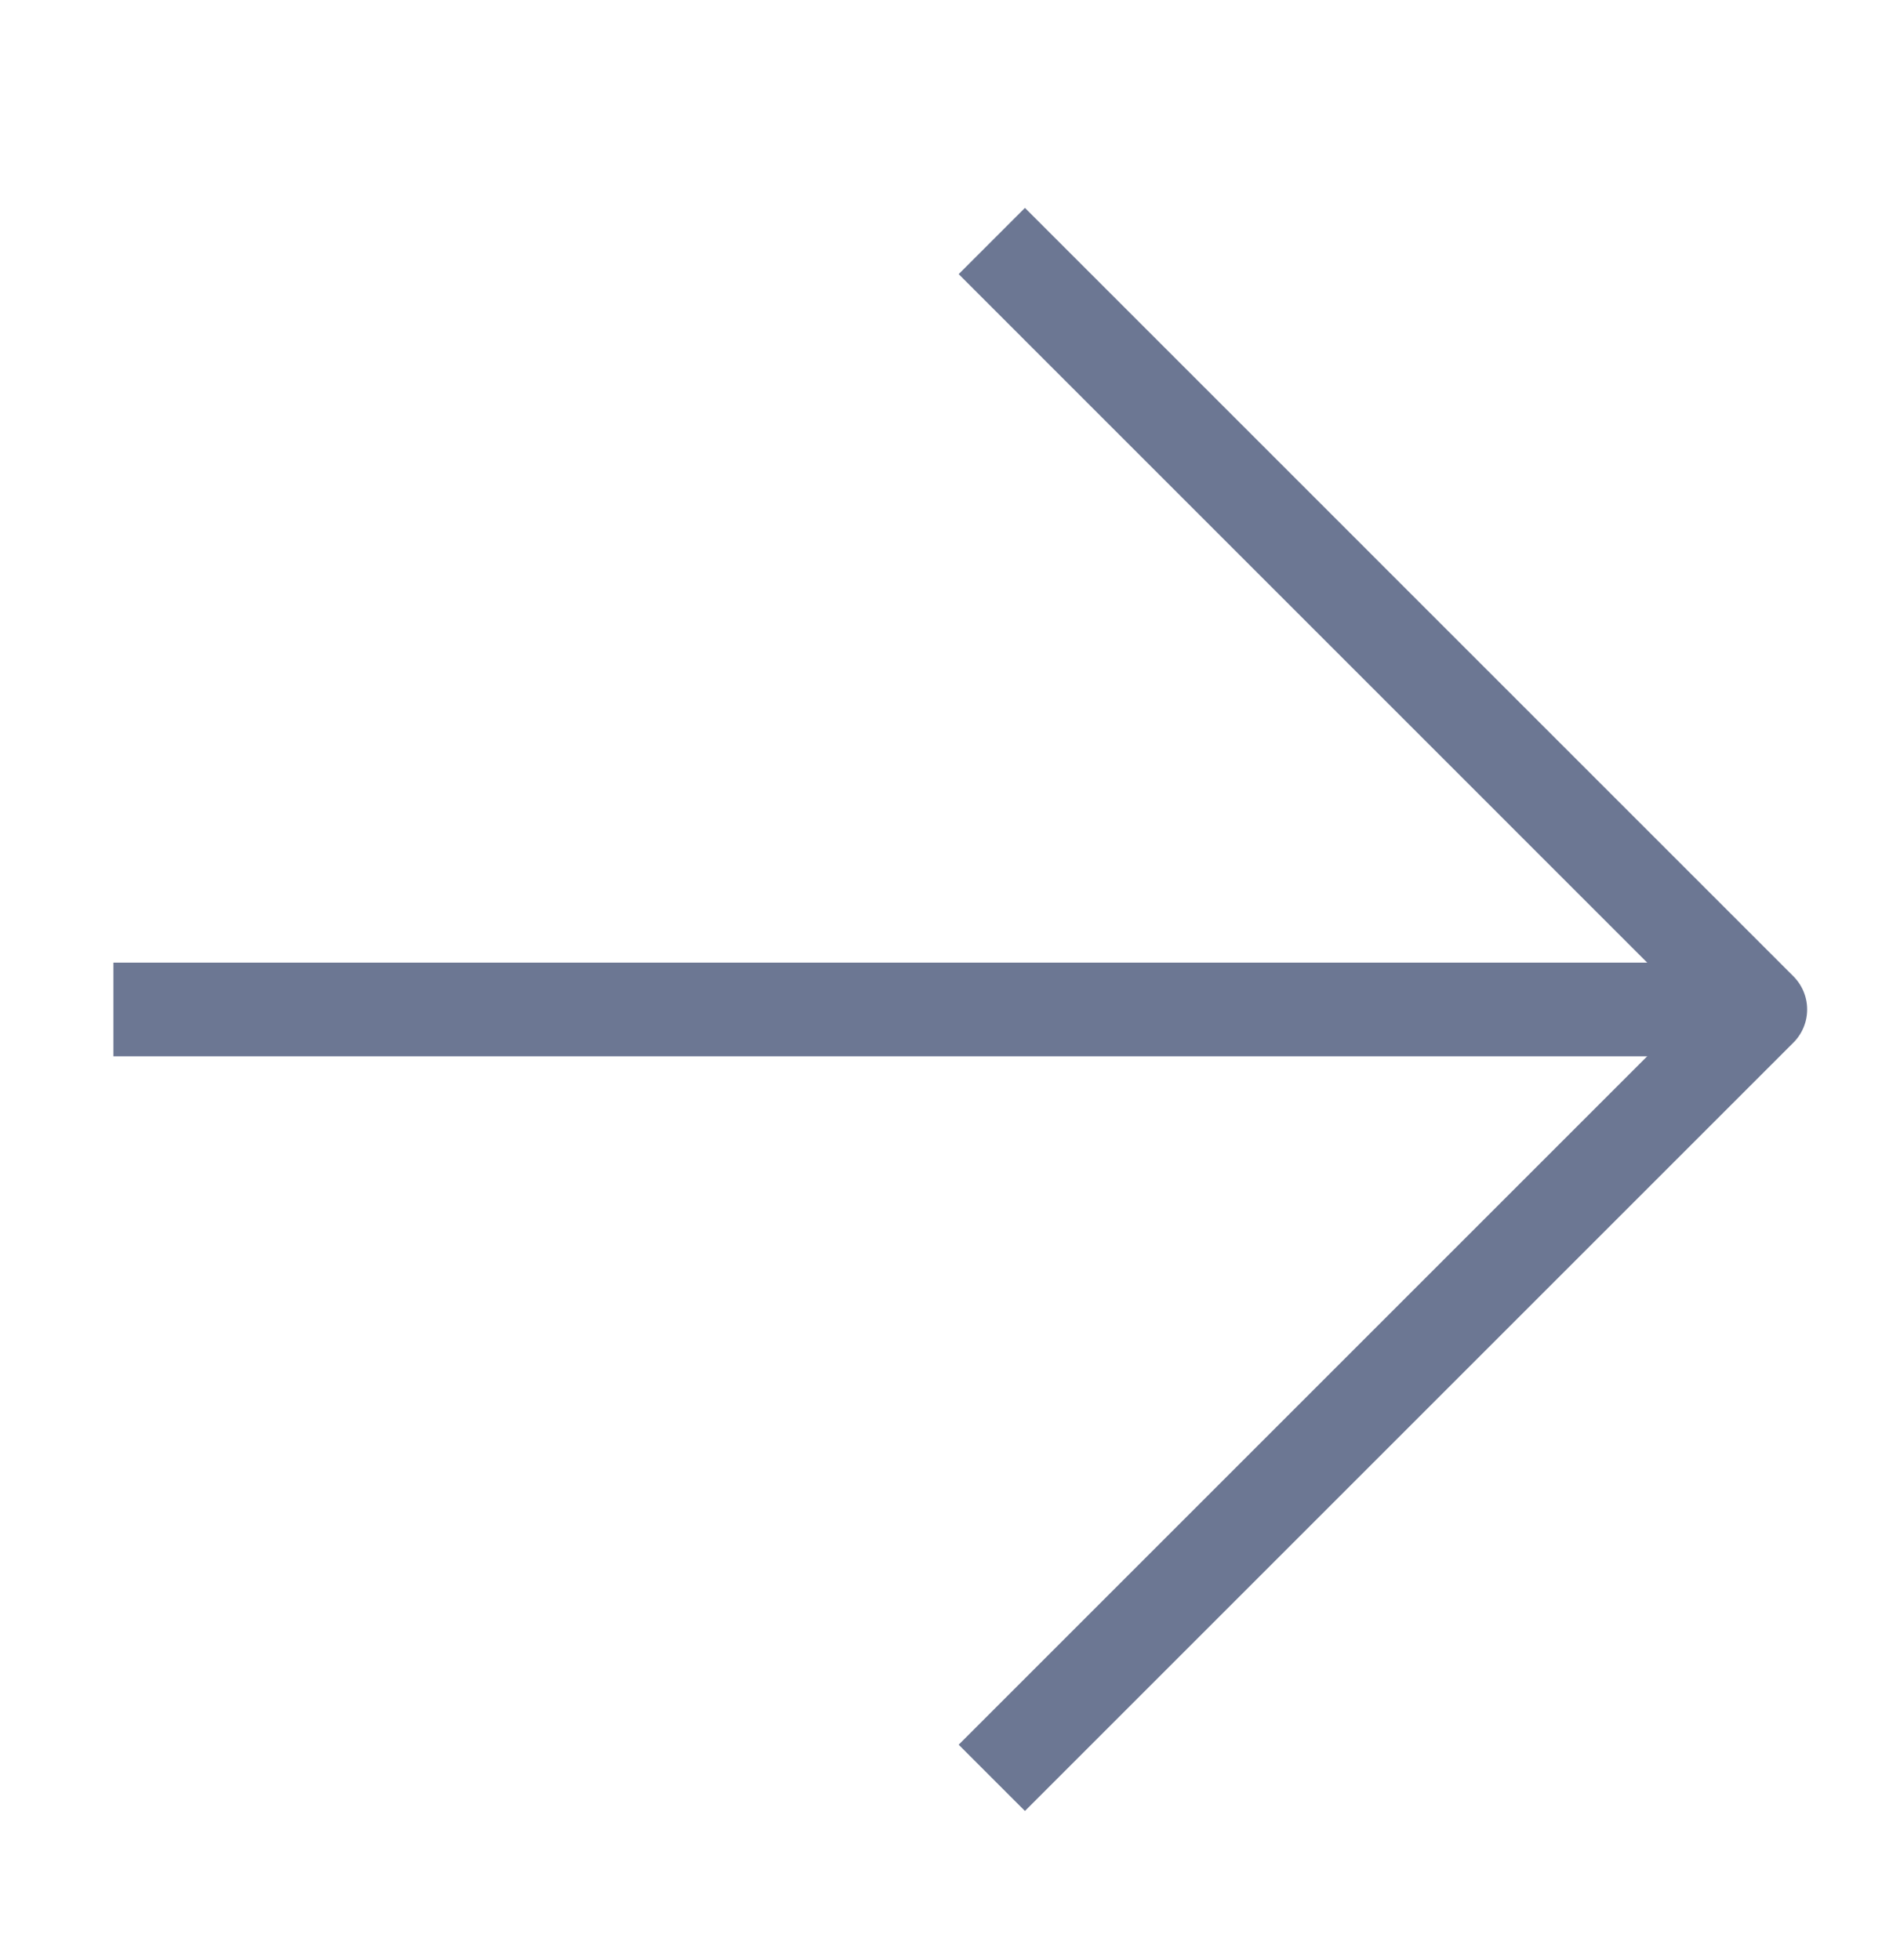
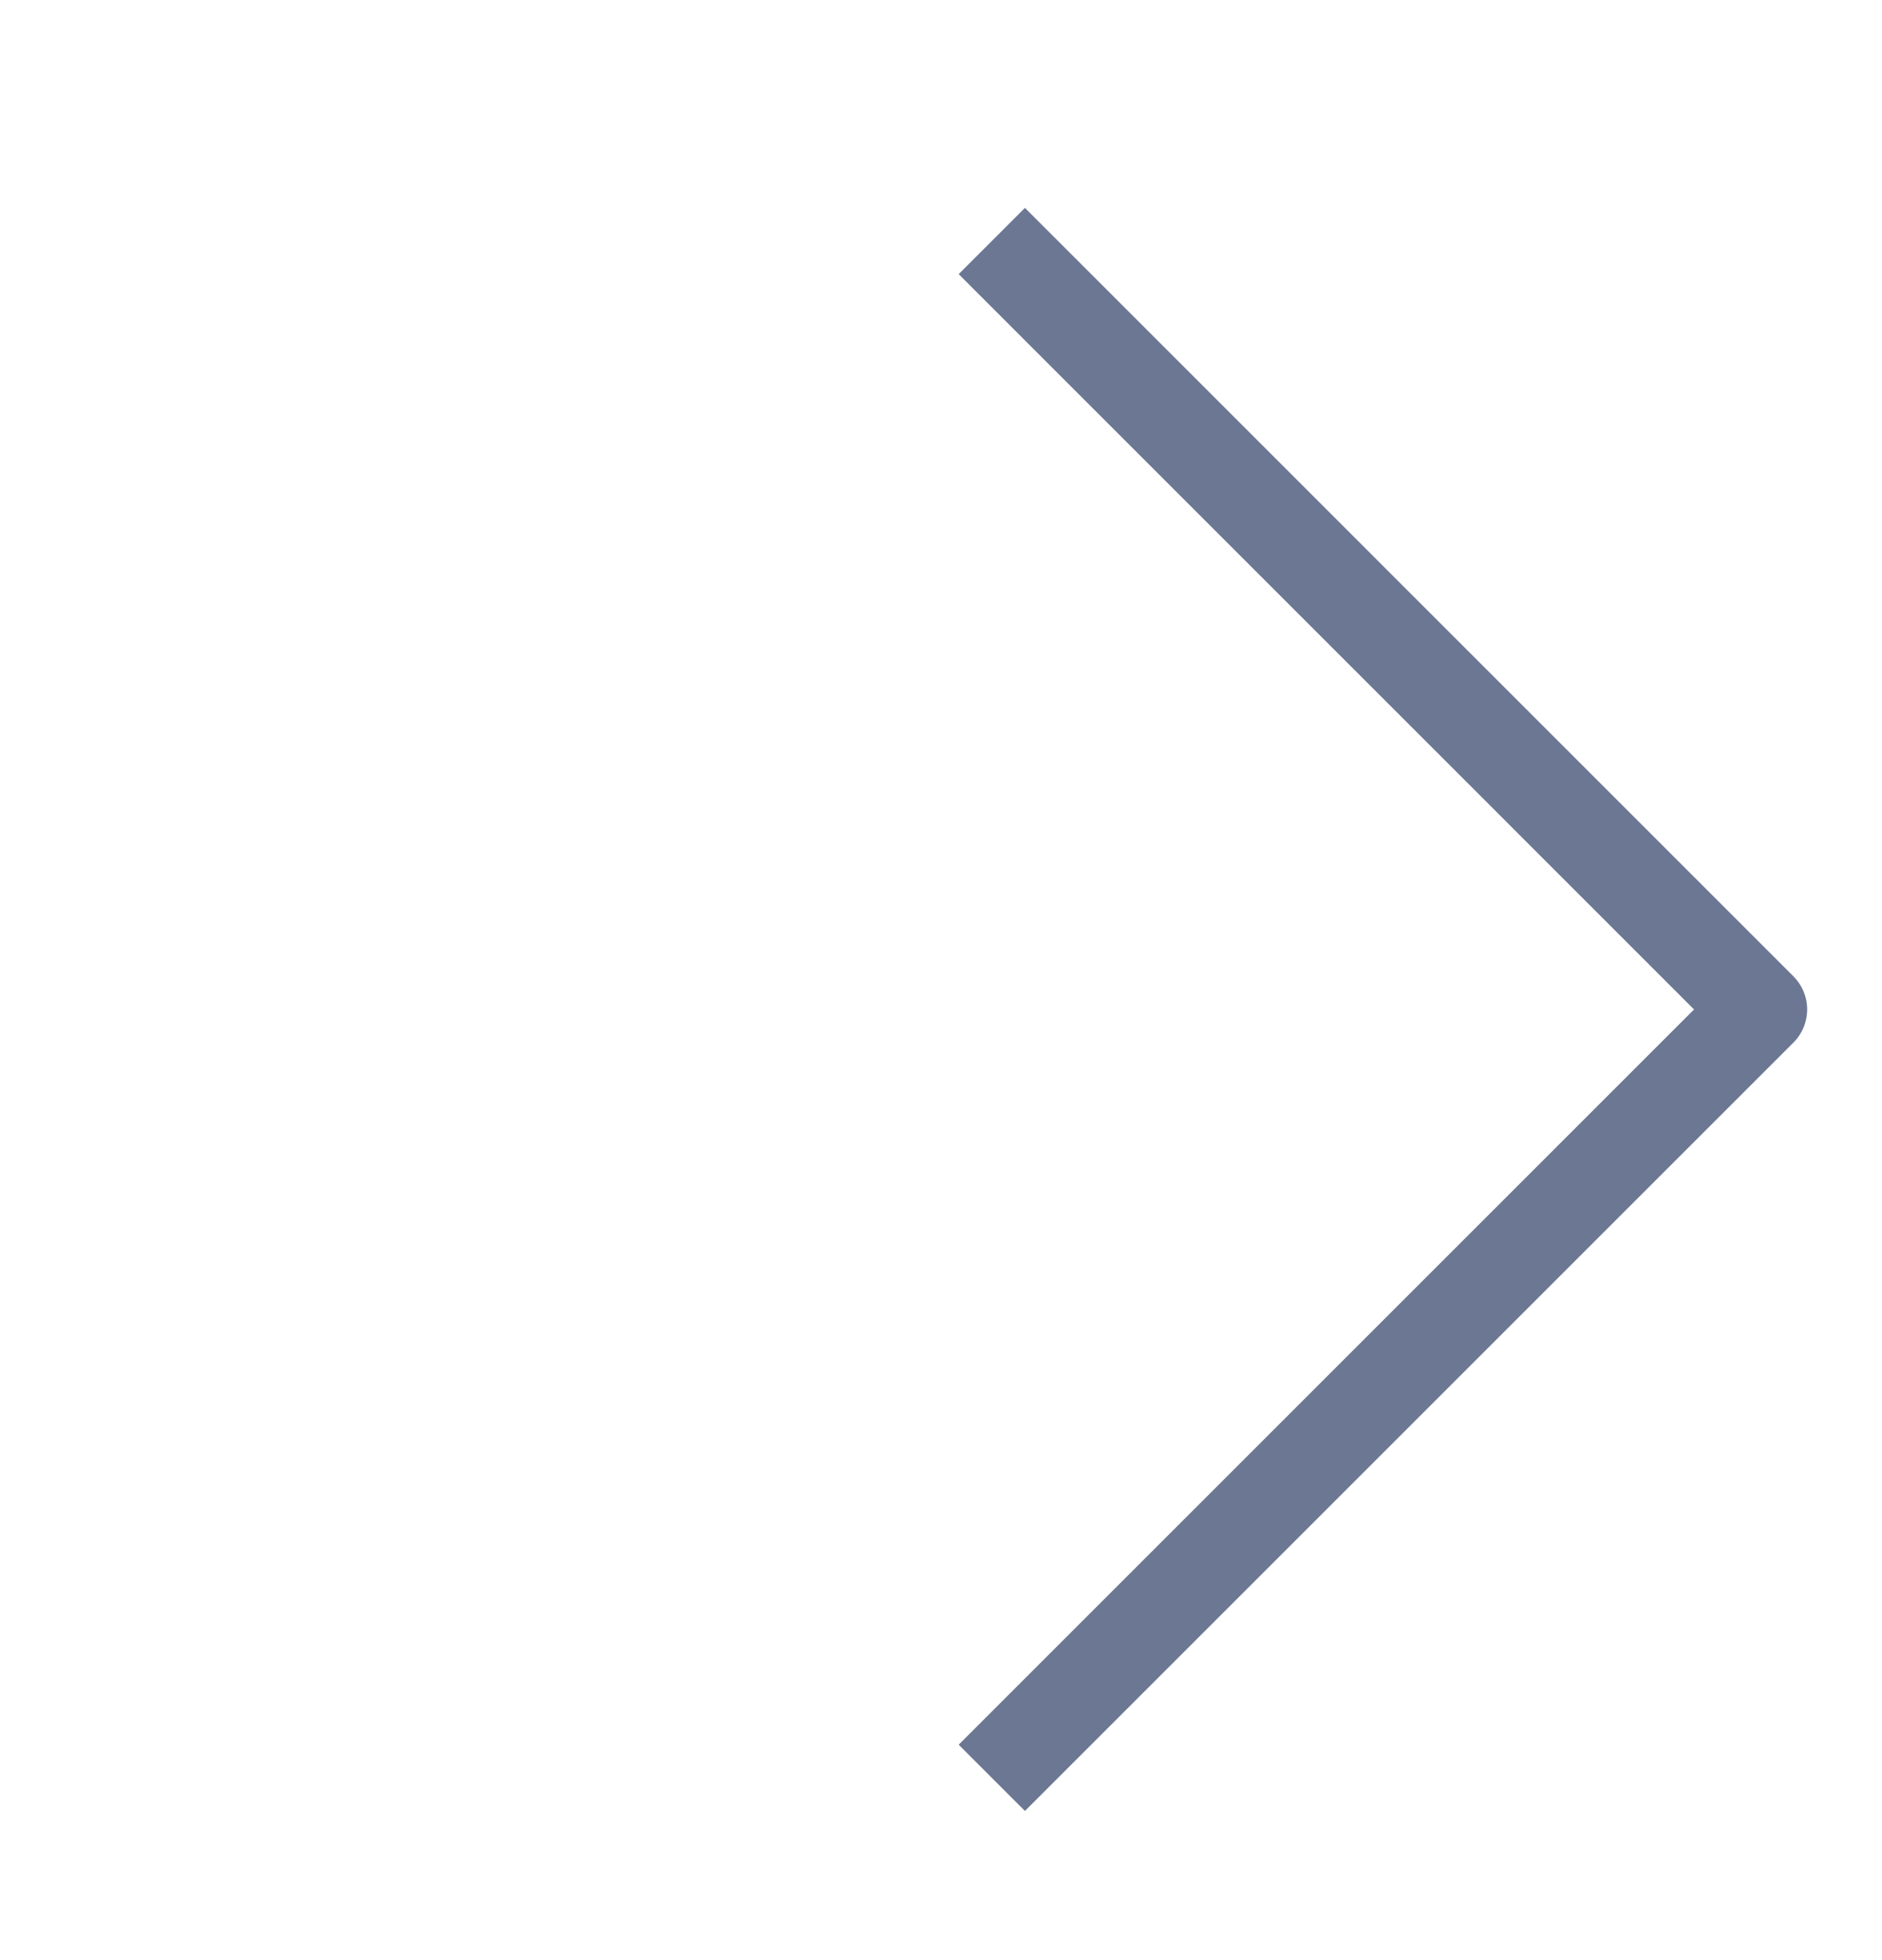
<svg xmlns="http://www.w3.org/2000/svg" width="24" height="25" viewBox="0 0 24 25" fill="none">
  <g clip-path="url(#clip0_495_2166)">
-     <path d="M1.446 12.875H22.448" stroke="#6C7793" stroke-width="1.195" stroke-linejoin="round" />
    <path d="M12.648 22.675L22.448 12.875L12.648 3.074" stroke="#6C7793" stroke-width="1.195" stroke-linejoin="round" />
  </g>
  <defs>
    <clipPath id="clip0_495_2166">
      <rect width="23.895" height="23.895" fill="white" transform="translate(23.895 24.822) rotate(180)" />
    </clipPath>
  </defs>
</svg>